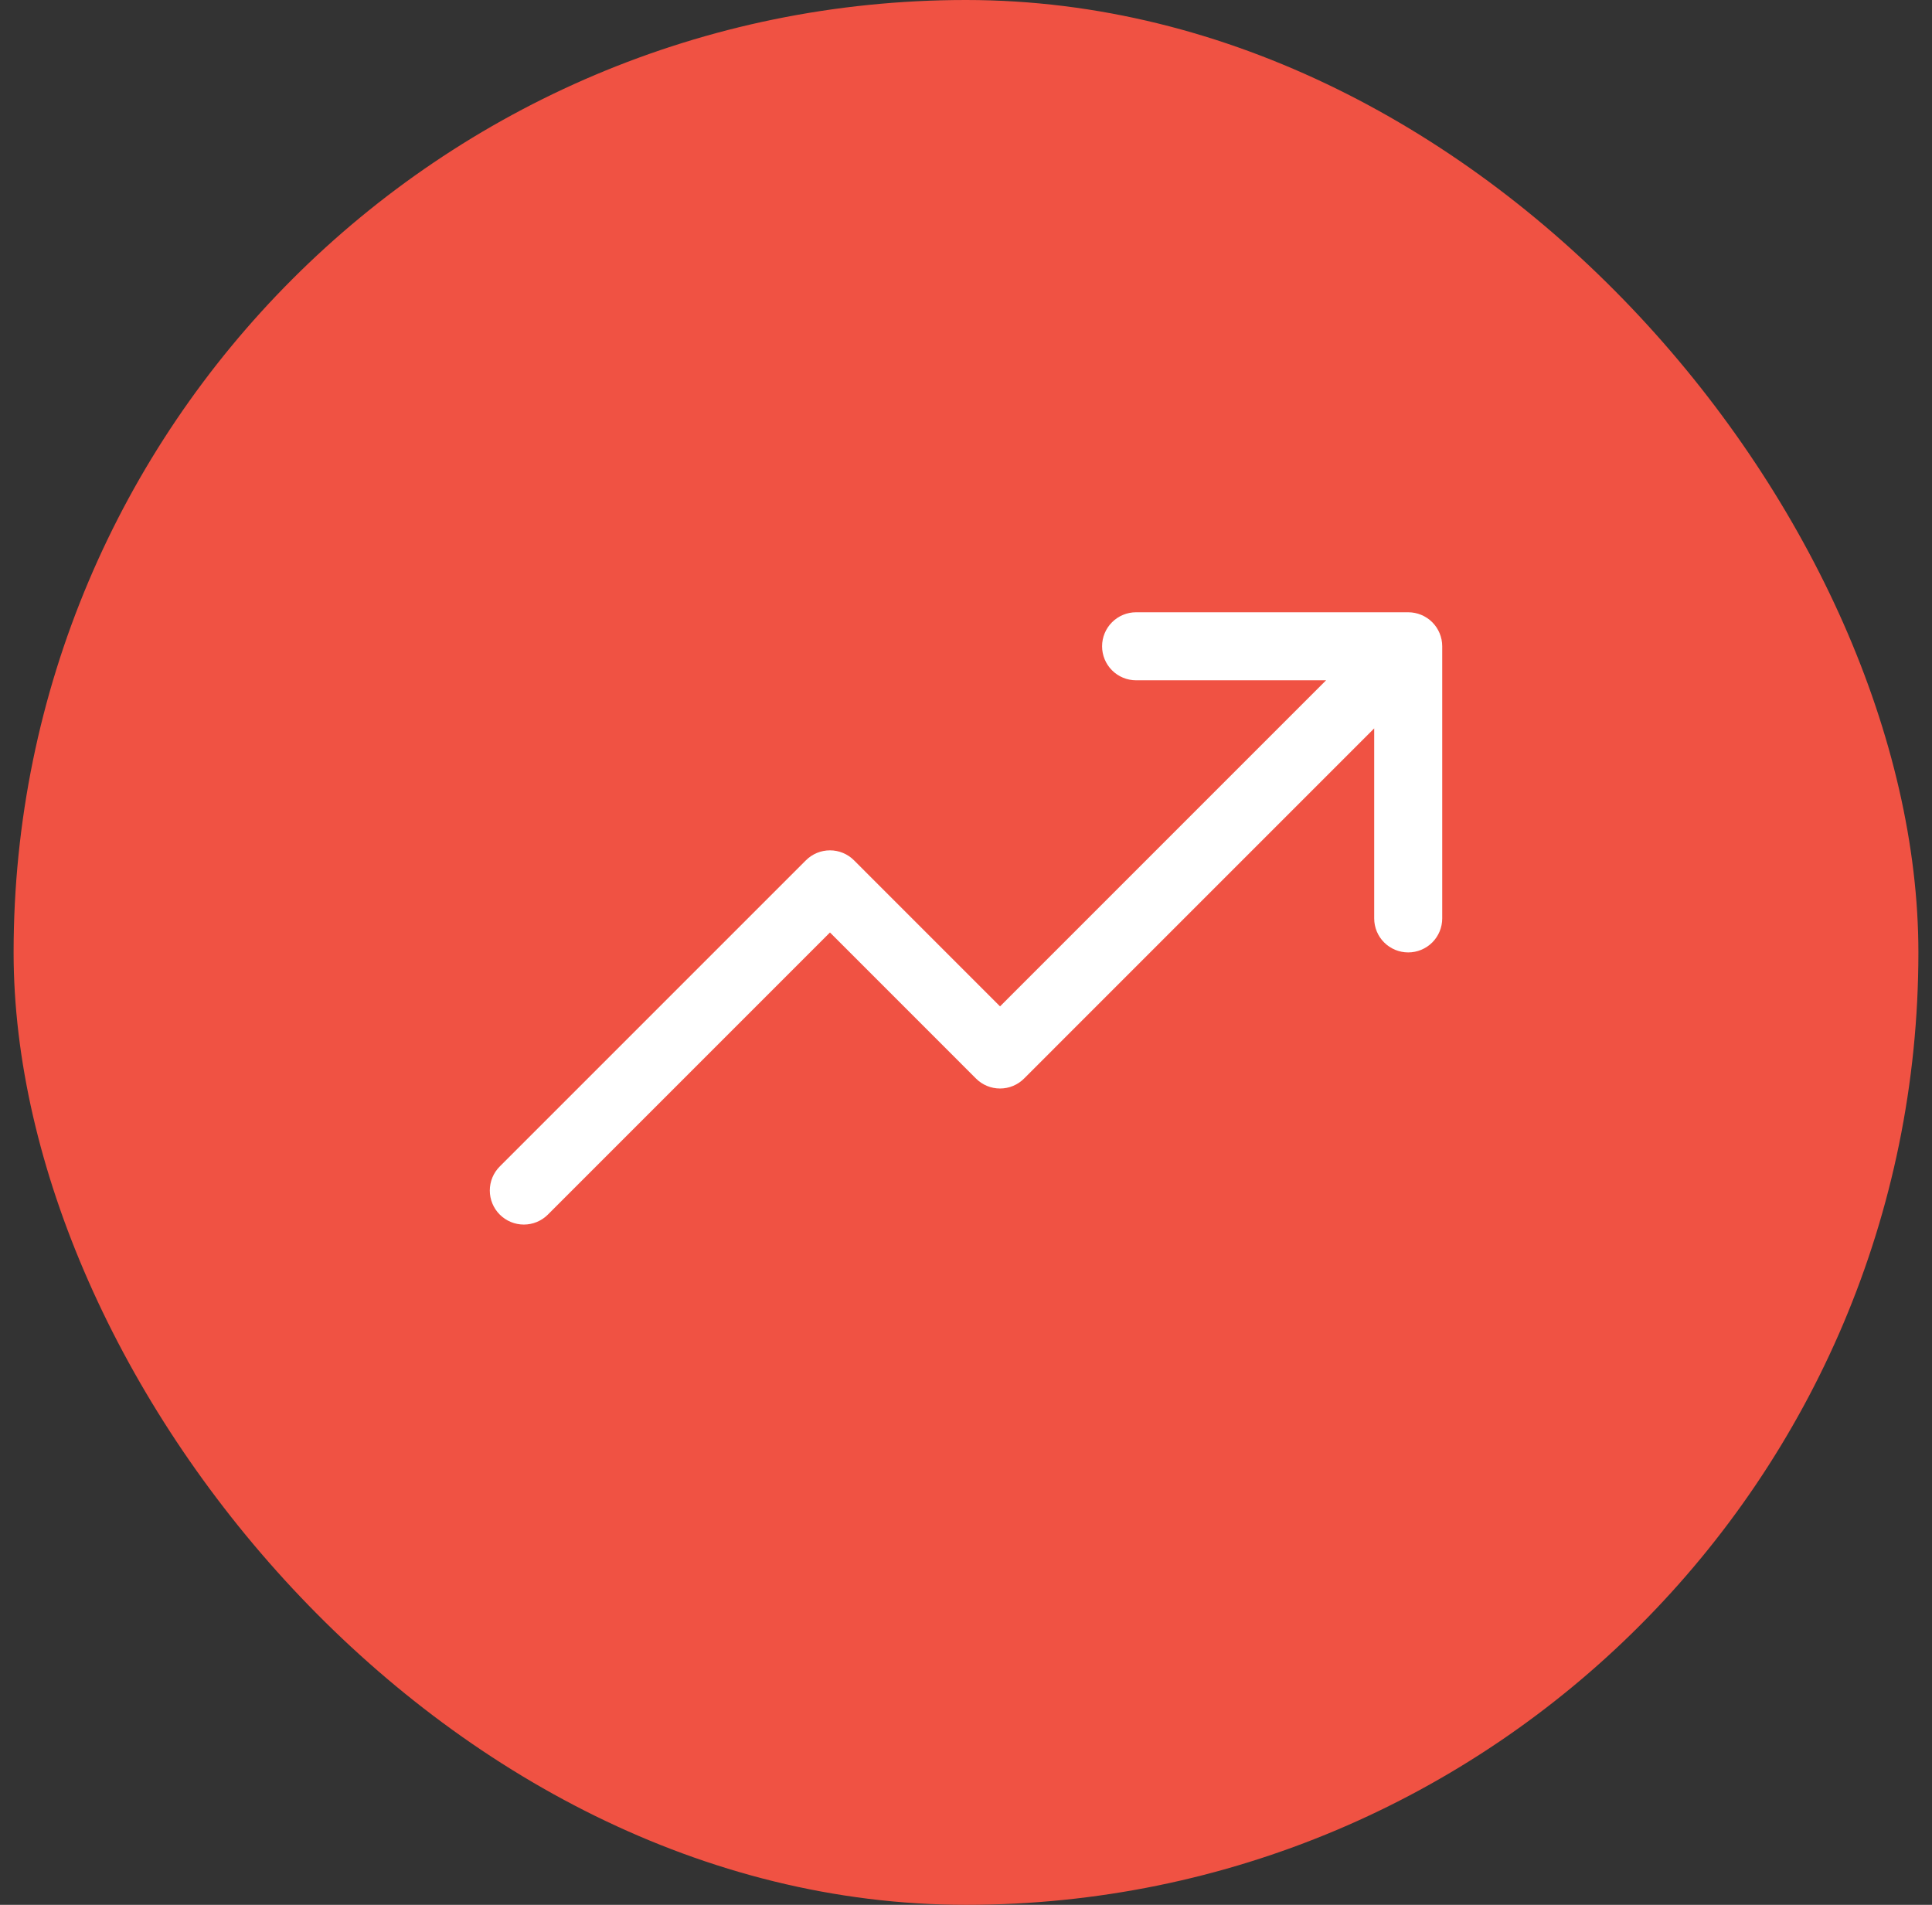
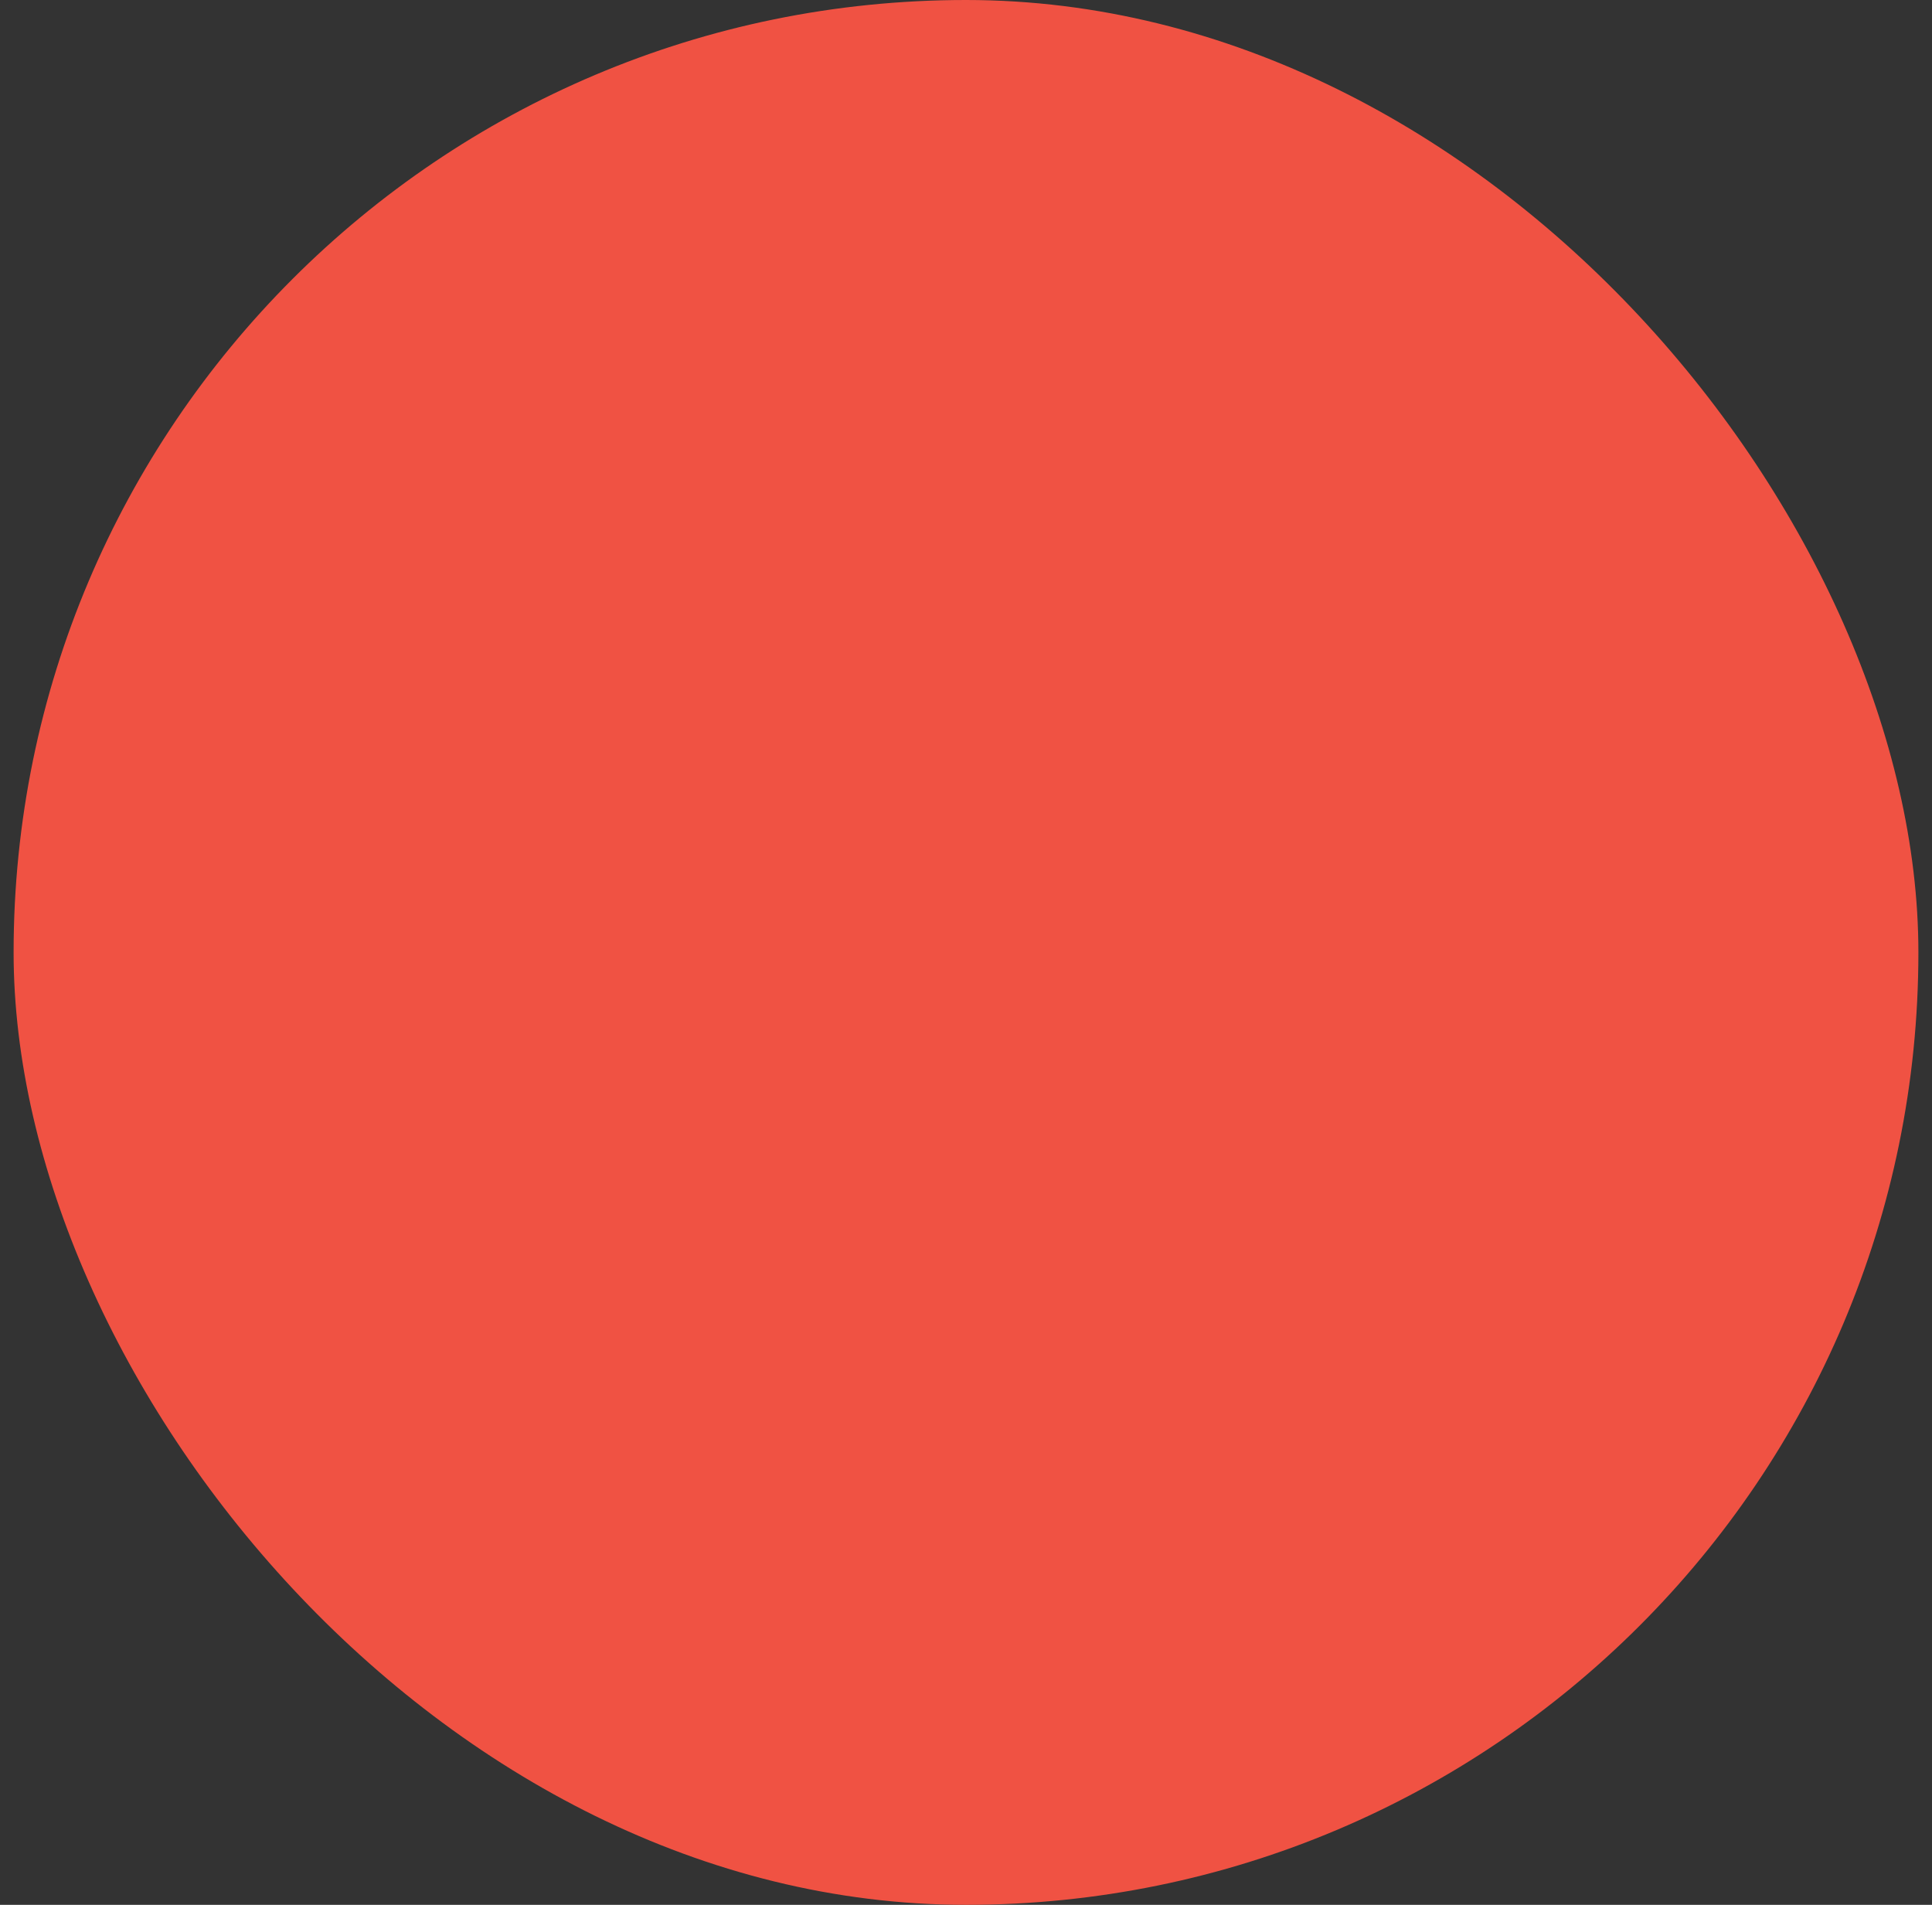
<svg xmlns="http://www.w3.org/2000/svg" width="71" height="70" viewBox="0 0 71 70" fill="none">
  <rect x="0" y="0" width="71" height="70" fill="#333333" stroke="none" />
  <rect x="0.5" width="70" height="70" rx="35" fill="#F05243" />
-   <path d="M53.001 23.75V33.75C53.001 34.081 52.869 34.4 52.635 34.634C52.4 34.868 52.082 35 51.751 35C51.419 35 51.101 34.868 50.867 34.634C50.632 34.4 50.501 34.081 50.501 33.75V26.767L37.635 39.634C37.519 39.751 37.381 39.843 37.229 39.906C37.078 39.969 36.915 40.001 36.751 40.001C36.586 40.001 36.424 39.969 36.272 39.906C36.12 39.843 35.982 39.751 35.866 39.634L30.501 34.267L20.135 44.634C19.901 44.869 19.582 45.001 19.251 45.001C18.919 45.001 18.601 44.869 18.366 44.634C18.132 44.4 18 44.082 18 43.75C18 43.418 18.132 43.1 18.366 42.866L29.616 31.616C29.732 31.499 29.87 31.407 30.022 31.344C30.174 31.281 30.336 31.249 30.501 31.249C30.665 31.249 30.828 31.281 30.979 31.344C31.131 31.407 31.269 31.499 31.385 31.616L36.751 36.983L48.733 25H41.751C41.419 25 41.101 24.868 40.867 24.634C40.632 24.399 40.501 24.081 40.501 23.75C40.501 23.419 40.632 23.101 40.867 22.866C41.101 22.632 41.419 22.5 41.751 22.5H51.751C52.082 22.5 52.4 22.632 52.635 22.866C52.869 23.101 53.001 23.419 53.001 23.75Z" fill="white" />
</svg>